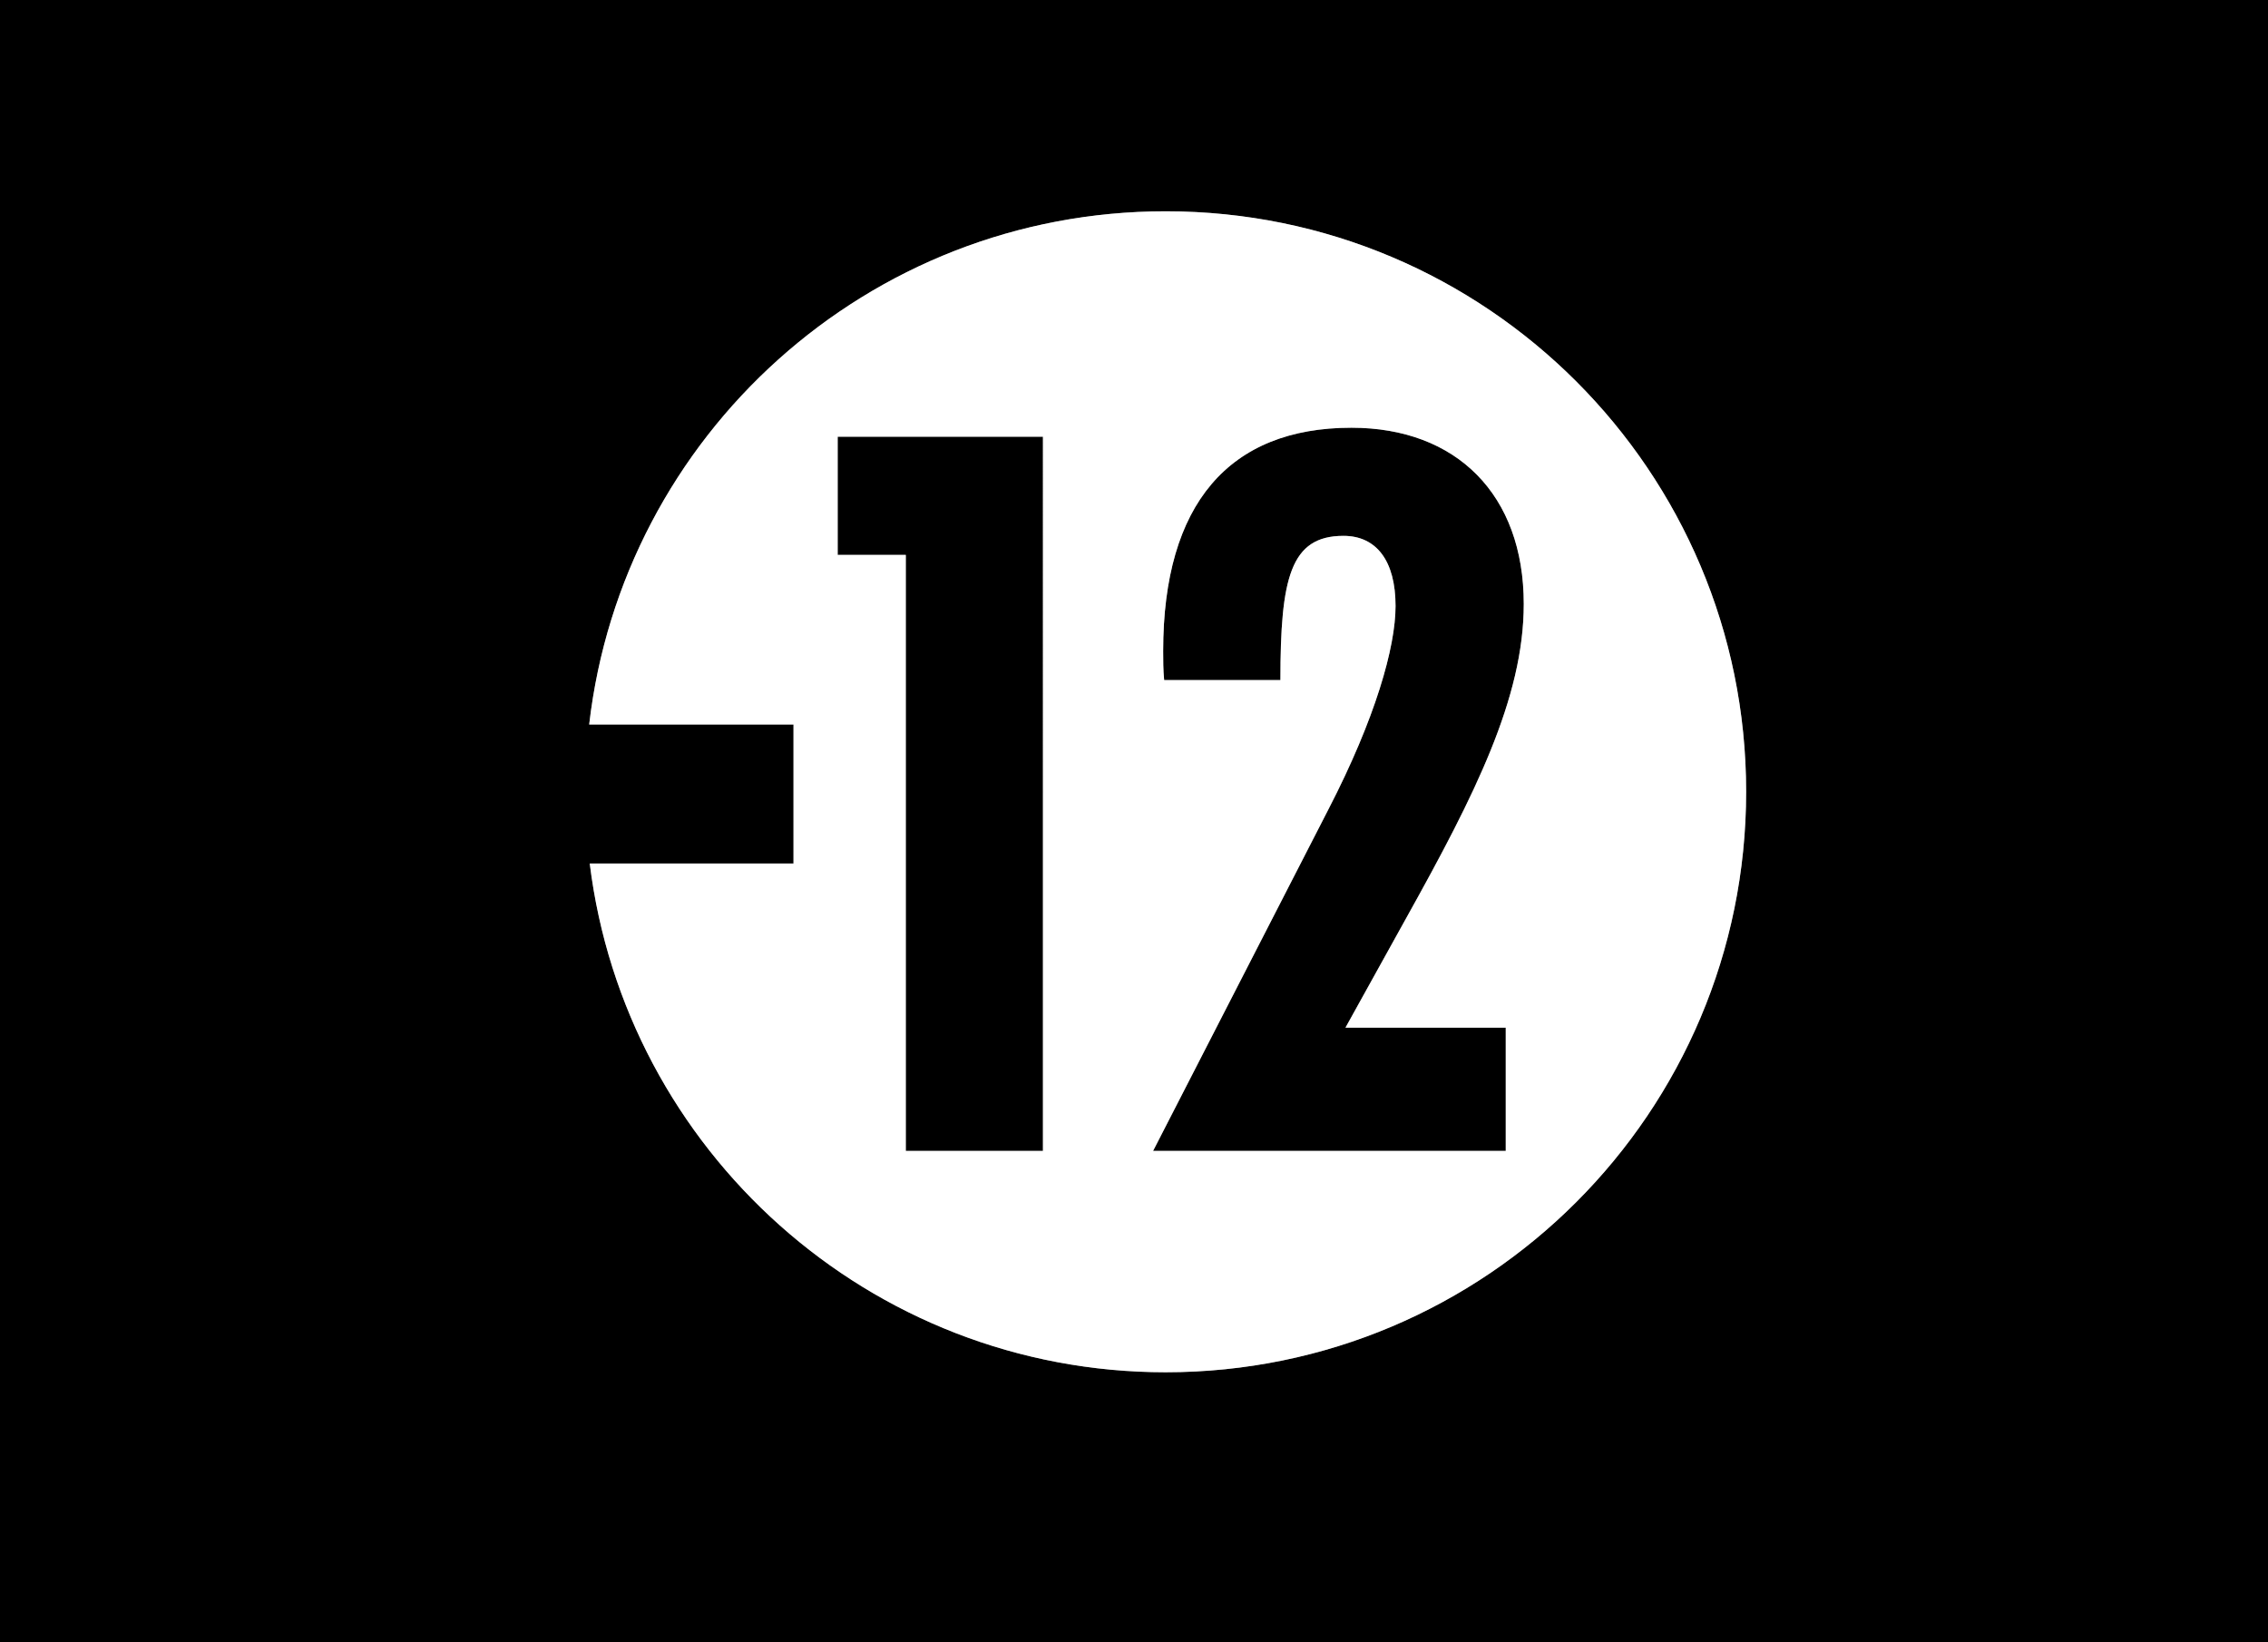
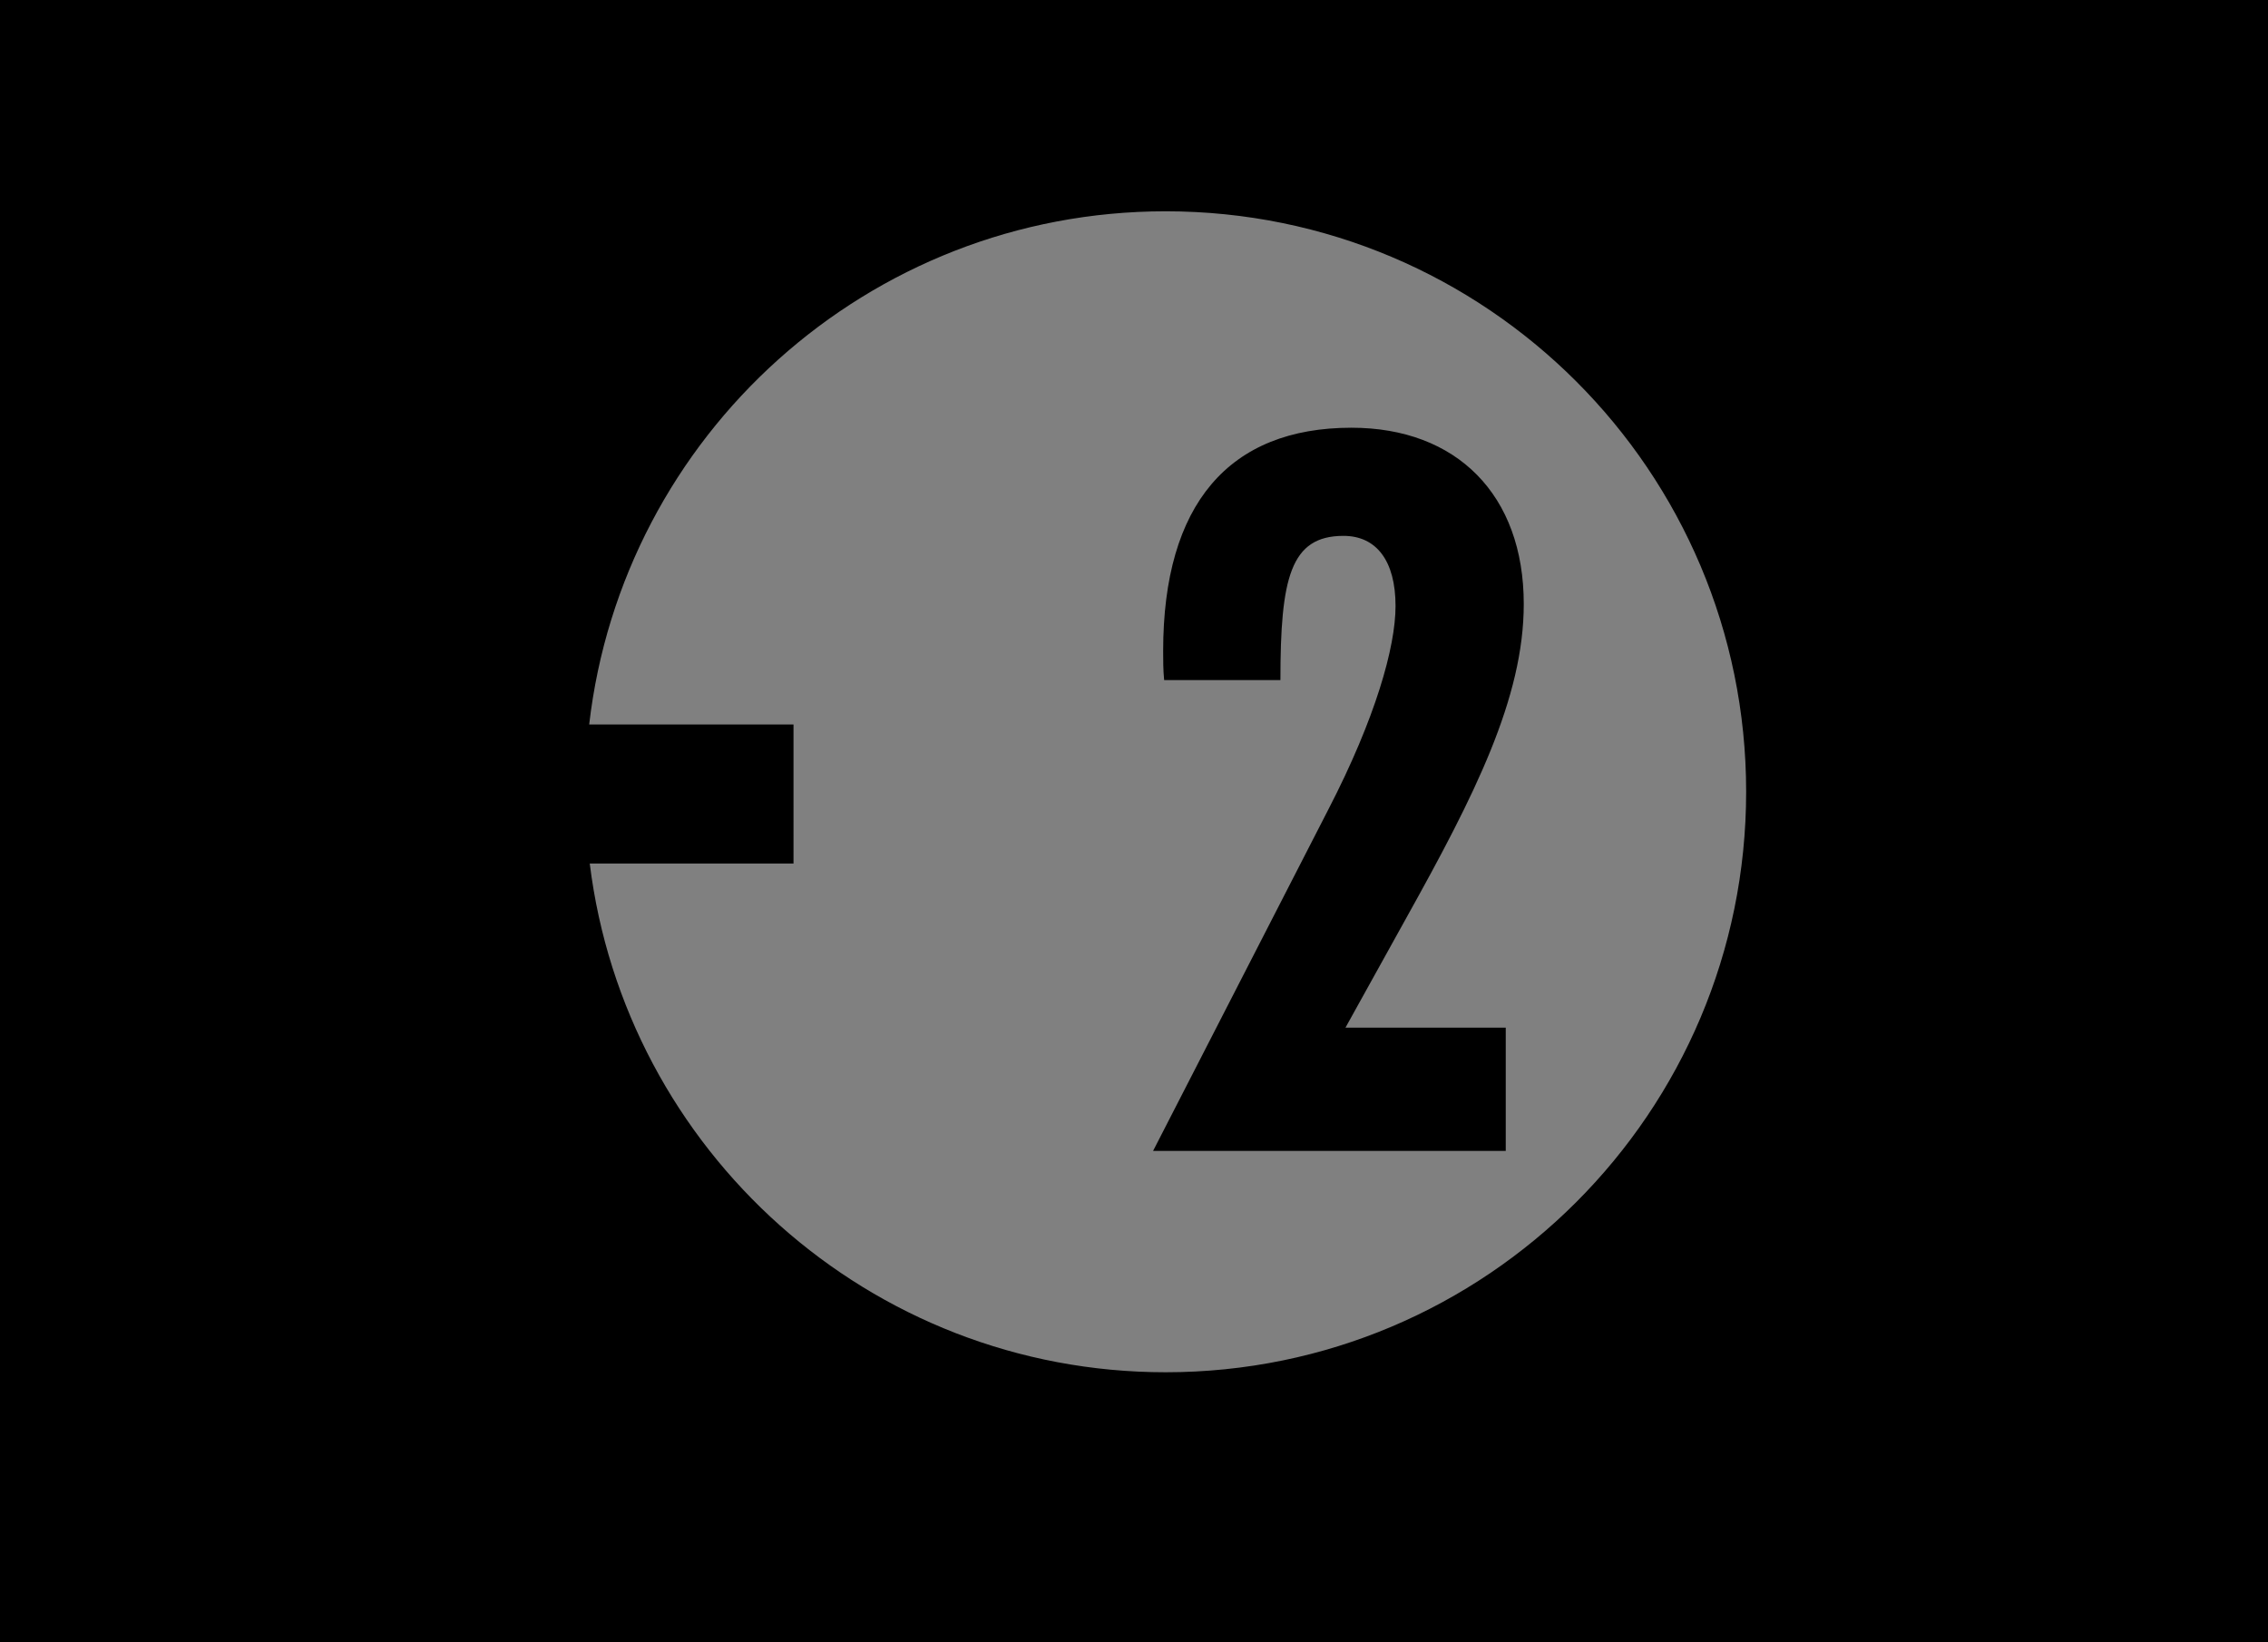
<svg xmlns="http://www.w3.org/2000/svg" version="1.1" id="Calque_1" width="300.551" height="217.658" viewBox="0 0 300.551 217.658" style="overflow:visible;enable-background:new 0 0 300.551 217.658;" xml:space="preserve">
  <rect x="0" y="0" width="300.551" height="217.658" fill="#808080" stroke="none" />
  <g>
-     <polygon points="111.008,73.535 120.035,73.535 120.035,152.522 138.21,152.522 138.21,57.874 111.008,57.874  " />
    <path d="M0,0v217.658h300.551V0H0z M154.471,181.853c-39.27,0-71.634-29.425-76.319-67.423h27.003V96.012H78.077   C82.495,57.726,115.004,28,154.471,28c42.486,0,76.925,34.44,76.925,76.919C231.396,147.414,196.957,181.853,154.471,181.853z" />
    <path d="M201.926,80.04c0-14.467-8.9-23.357-22.834-23.357c-16.192,0-24.953,10.087-24.953,29.597c0,1.199,0,2.517,0.132,3.849   h15.407c0-13.537,1.321-19.115,8.356-19.115c4.38,0,6.9,3.323,6.9,9.296c0,5.45-2.658,14.864-8.891,26.936l-23.241,45.277h46.737   v-16.334h-21.243l8.1-14.607C195.418,105.388,201.926,92.511,201.926,80.04z" />
-     <path style="fill:#FFFFFF;" d="M154.471,28c-39.467,0-71.976,29.727-76.394,68.012h27.077v18.418H78.151   c4.686,37.998,37.05,67.423,76.319,67.423c42.486,0,76.925-34.438,76.925-76.934C231.396,62.439,196.957,28,154.471,28z    M138.21,152.522h-18.175V73.535h-9.027V57.874h27.202V152.522z M199.54,136.188v16.334h-46.737l23.241-45.277   c6.232-12.072,8.891-21.486,8.891-26.936c0-5.974-2.521-9.296-6.9-9.296c-7.035,0-8.356,5.579-8.356,19.115h-15.407   c-0.132-1.332-0.132-2.65-0.132-3.849c0-19.51,8.761-29.597,24.953-29.597c13.934,0,22.834,8.89,22.834,23.357   c0,12.471-6.508,25.349-15.529,41.542l-8.1,14.607H199.54z" />
  </g>
</svg>